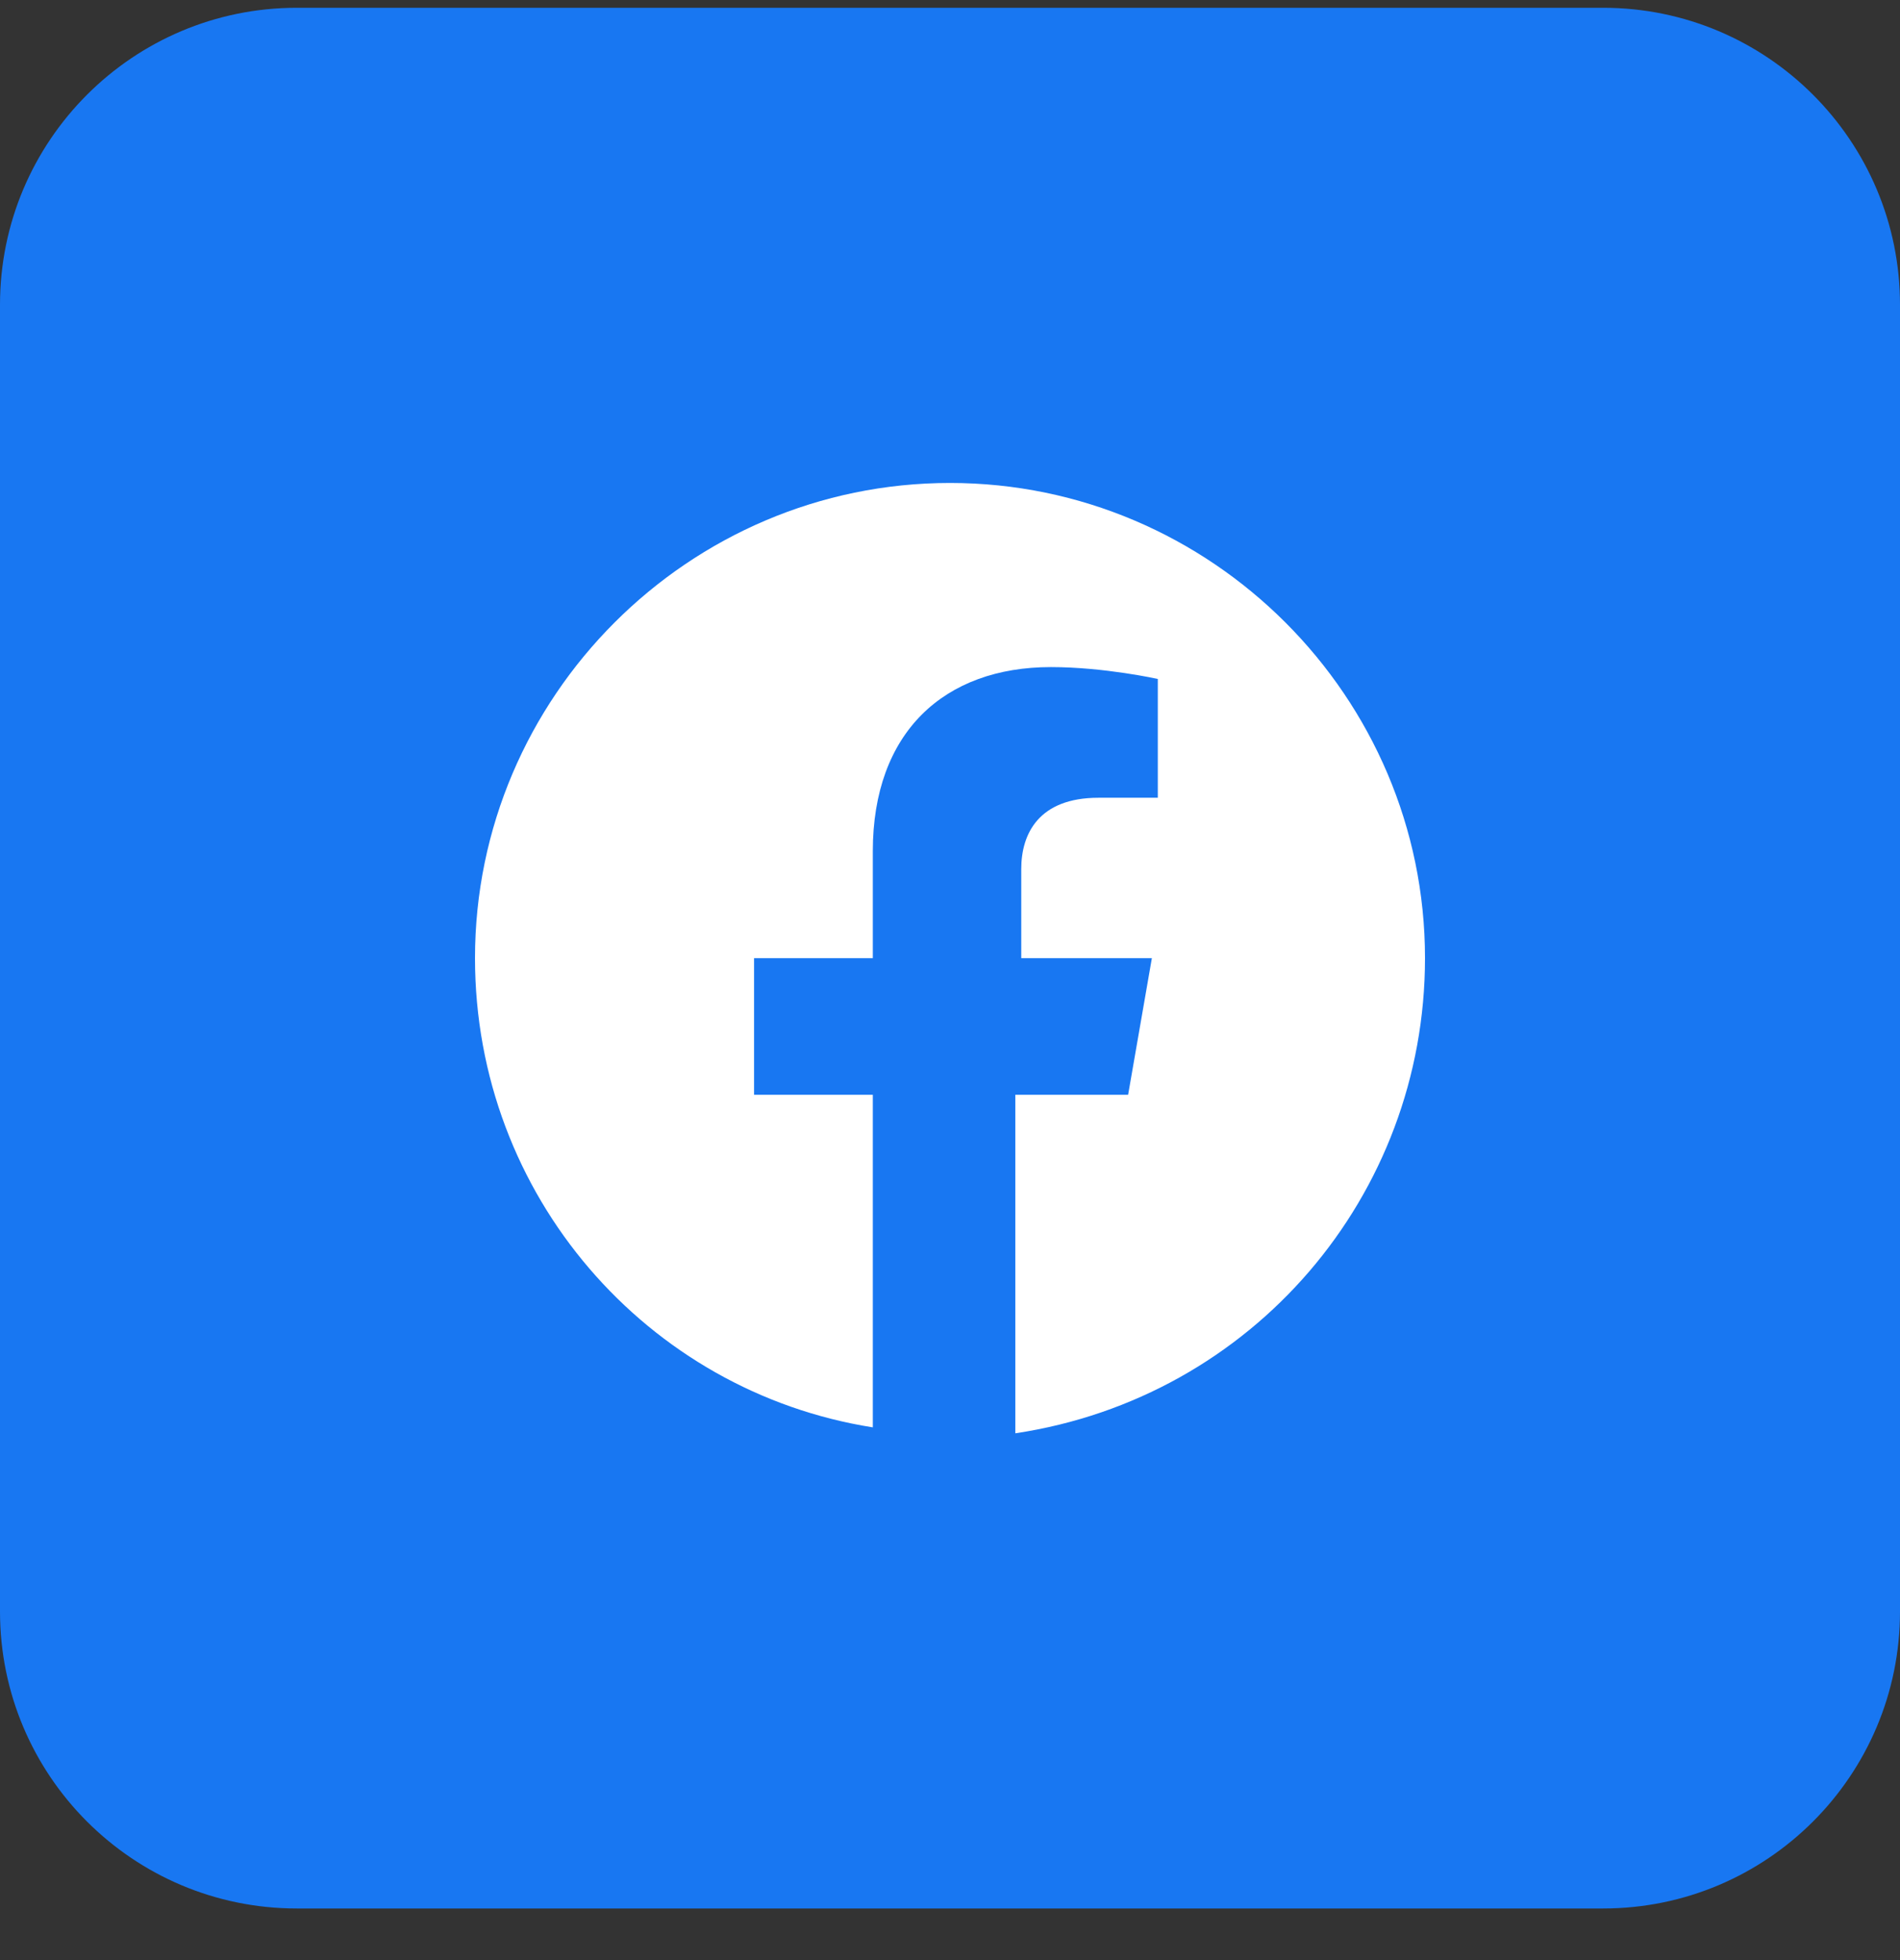
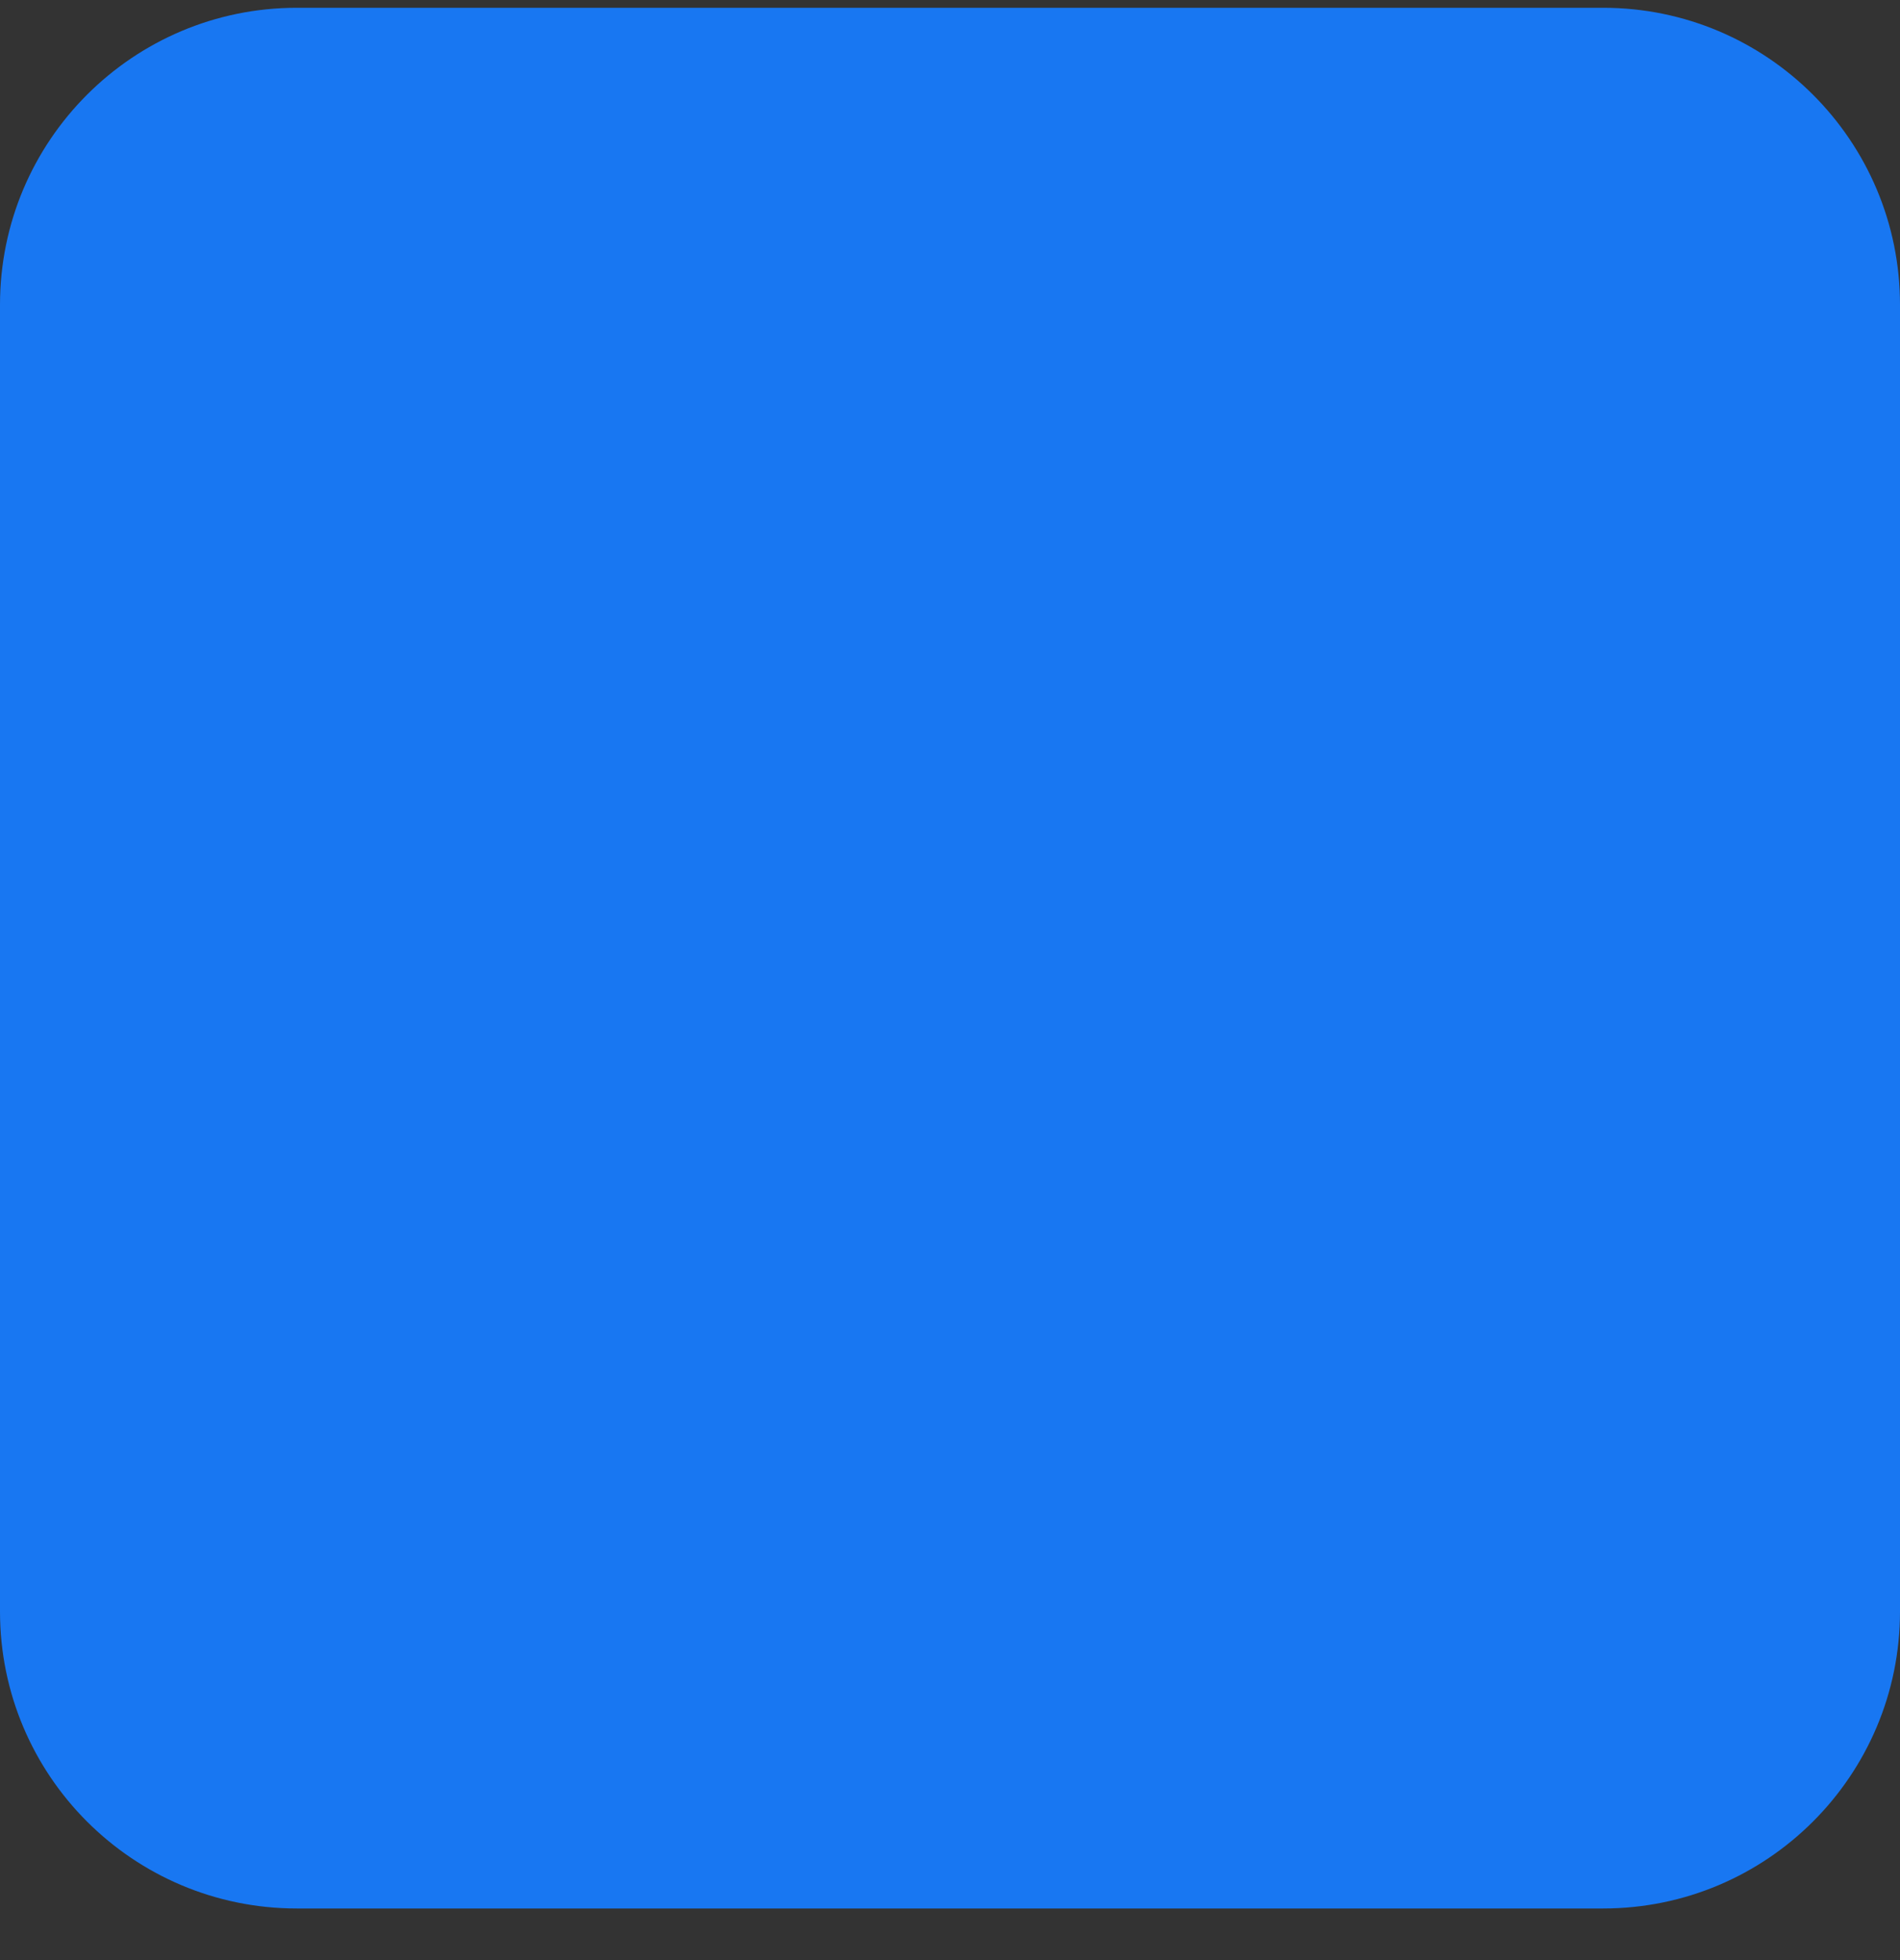
<svg xmlns="http://www.w3.org/2000/svg" width="32" height="33" viewBox="0 0 32 33" fill="none">
  <rect x="0" y="0" width="32" height="33" fill="#333333" stroke="none" />
  <g id="facebook">
    <path id="bg" d="M27 0.131H5C2.239 0.131 0 2.37 0 5.131V27.131C0 29.893 2.239 32.131 5 32.131H27C29.761 32.131 32 29.893 32 27.131V5.131C32 2.37 29.761 0.131 27 0.131Z" fill="#1877F2" />
-     <path id="facebook_2" d="M24 16.131C24 11.731 20.4 8.131 16 8.131C11.6 8.131 8 11.731 8 16.131C8 20.131 10.9 23.431 14.7 24.031V18.431H12.7V16.131H14.7V14.331C14.7 12.331 15.9 11.231 17.7 11.231C18.6 11.231 19.5 11.431 19.5 11.431V13.431H18.5C17.5 13.431 17.2 14.031 17.2 14.631V16.131H19.4L19 18.431H17.1V24.131C21.1 23.531 24 20.131 24 16.131Z" fill="white" />
  </g>
</svg>